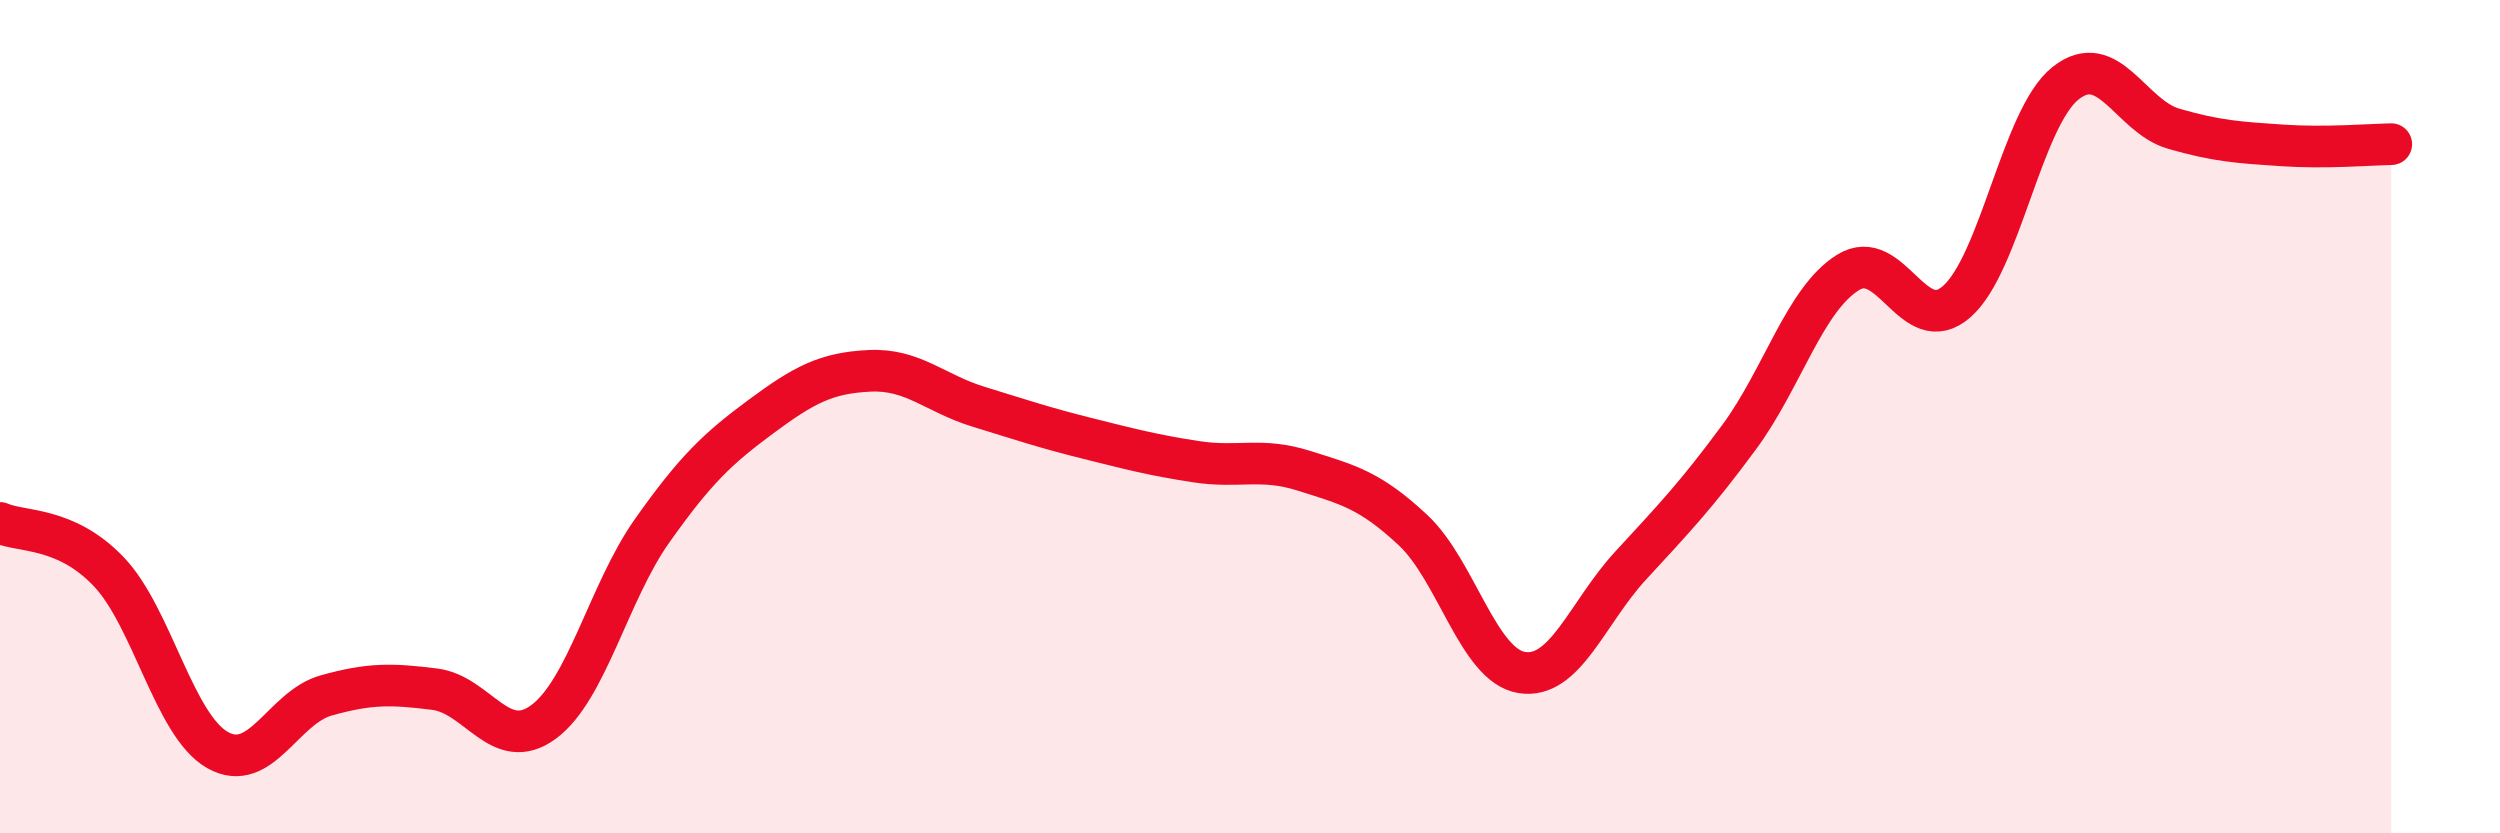
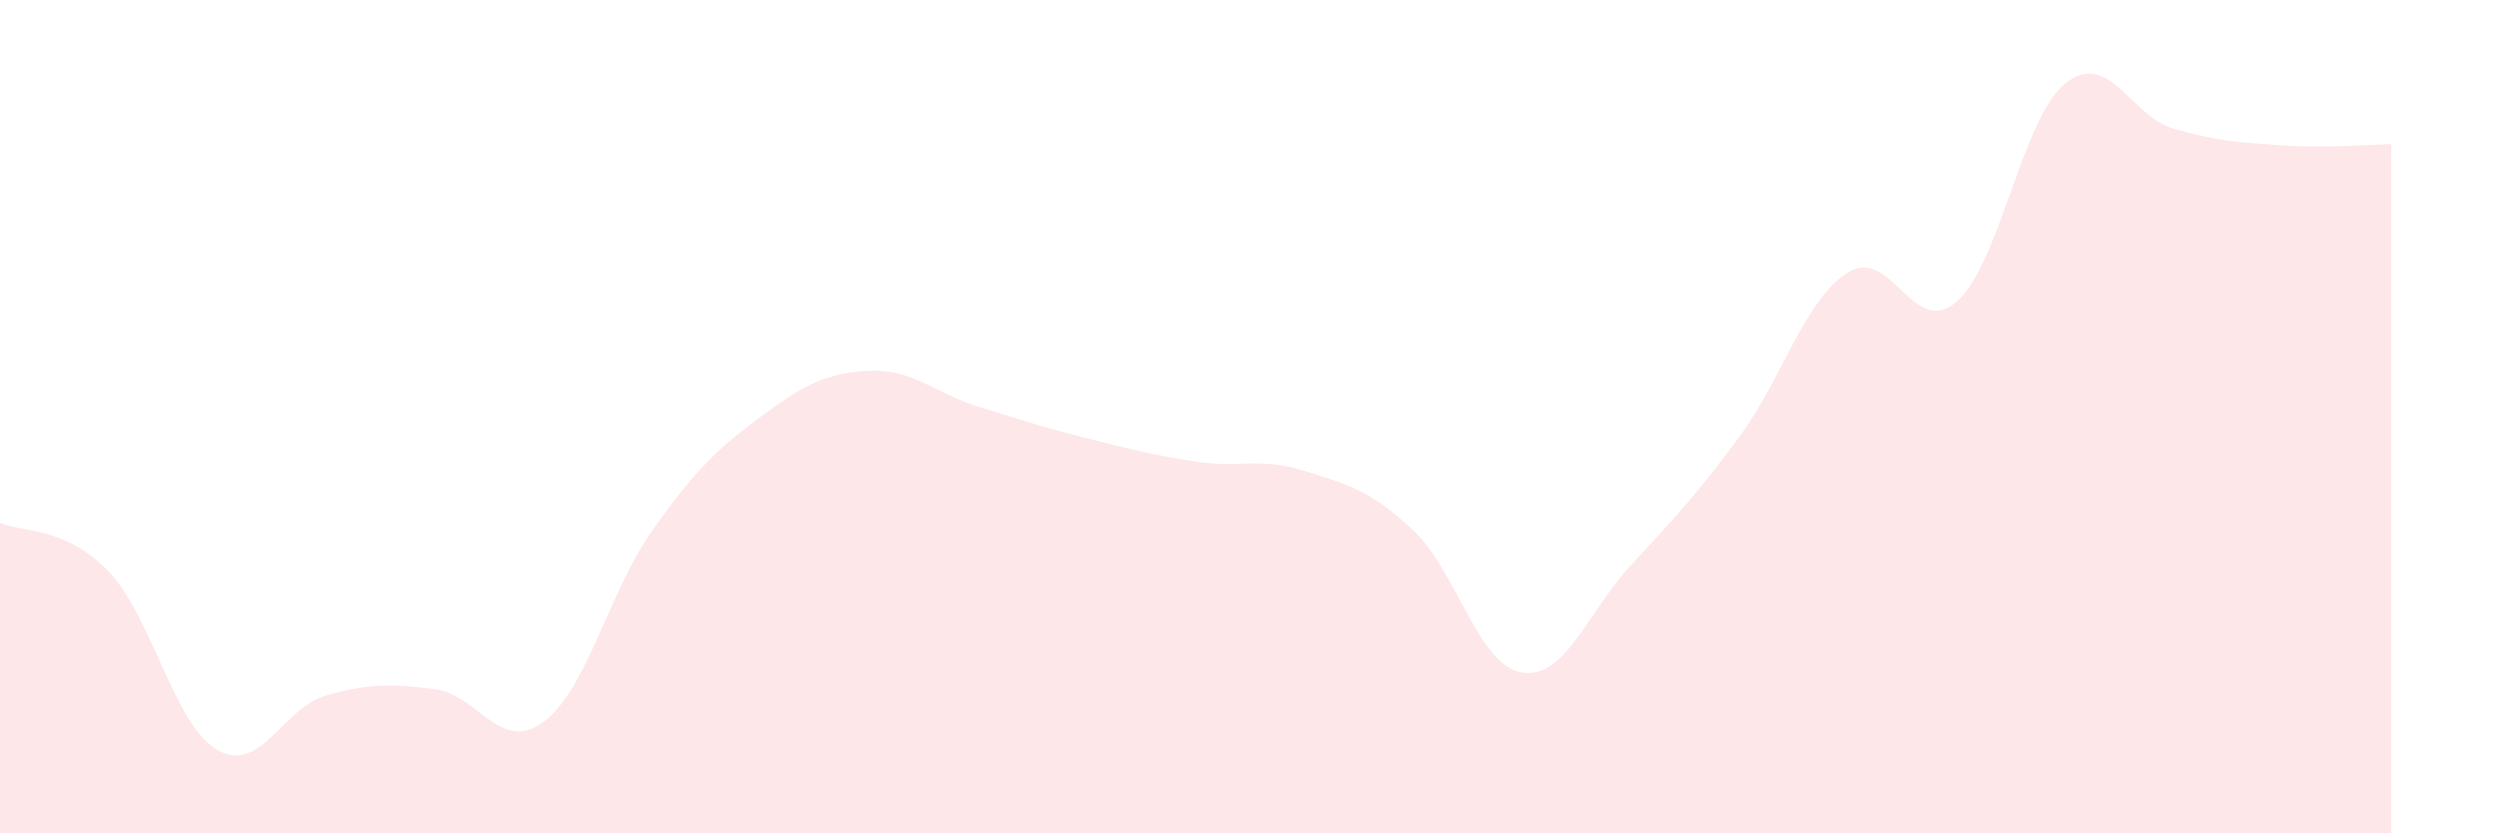
<svg xmlns="http://www.w3.org/2000/svg" width="60" height="20" viewBox="0 0 60 20">
  <path d="M 0,12.55 C 0.52,12.78 1.57,12.63 2.61,13.72 C 3.65,14.81 4.18,17.41 5.22,18 C 6.26,18.59 6.79,16.98 7.83,16.69 C 8.87,16.4 9.39,16.41 10.43,16.54 C 11.47,16.67 12,18.09 13.04,17.33 C 14.08,16.57 14.61,14.21 15.65,12.74 C 16.69,11.27 17.22,10.77 18.26,10 C 19.3,9.23 19.83,8.95 20.87,8.9 C 21.91,8.85 22.44,9.44 23.48,9.76 C 24.52,10.08 25.05,10.26 26.09,10.52 C 27.13,10.78 27.66,10.92 28.7,11.08 C 29.74,11.24 30.26,10.97 31.3,11.3 C 32.34,11.63 32.87,11.75 33.91,12.72 C 34.95,13.69 35.48,15.97 36.52,16.14 C 37.56,16.31 38.09,14.71 39.13,13.58 C 40.17,12.45 40.7,11.9 41.74,10.49 C 42.78,9.08 43.31,7.19 44.35,6.54 C 45.39,5.89 45.92,8.15 46.96,7.24 C 48,6.33 48.53,2.83 49.57,2 C 50.61,1.17 51.13,2.79 52.17,3.09 C 53.21,3.39 53.74,3.42 54.78,3.49 C 55.82,3.56 56.87,3.47 57.39,3.46L57.39 20L0 20Z" fill="#EB0A25" opacity="0.1" stroke-linecap="round" stroke-linejoin="round" />
-   <path d="M 0,12.55 C 0.52,12.78 1.57,12.63 2.61,13.72 C 3.65,14.81 4.18,17.41 5.22,18 C 6.26,18.59 6.79,16.98 7.83,16.69 C 8.87,16.4 9.39,16.41 10.43,16.54 C 11.47,16.67 12,18.09 13.04,17.33 C 14.08,16.57 14.61,14.21 15.65,12.74 C 16.69,11.27 17.22,10.77 18.26,10 C 19.3,9.23 19.83,8.95 20.87,8.9 C 21.91,8.85 22.44,9.44 23.48,9.76 C 24.52,10.08 25.05,10.26 26.09,10.52 C 27.13,10.78 27.66,10.92 28.7,11.08 C 29.74,11.24 30.26,10.97 31.3,11.3 C 32.34,11.63 32.87,11.75 33.91,12.72 C 34.95,13.69 35.48,15.97 36.52,16.14 C 37.56,16.31 38.09,14.71 39.13,13.58 C 40.17,12.45 40.7,11.9 41.74,10.49 C 42.78,9.08 43.31,7.19 44.35,6.54 C 45.39,5.89 45.92,8.15 46.96,7.24 C 48,6.33 48.53,2.83 49.57,2 C 50.61,1.17 51.13,2.79 52.17,3.09 C 53.21,3.39 53.74,3.42 54.78,3.49 C 55.82,3.56 56.87,3.47 57.39,3.46" stroke="#EB0A25" stroke-width="1" fill="none" stroke-linecap="round" stroke-linejoin="round" />
</svg>